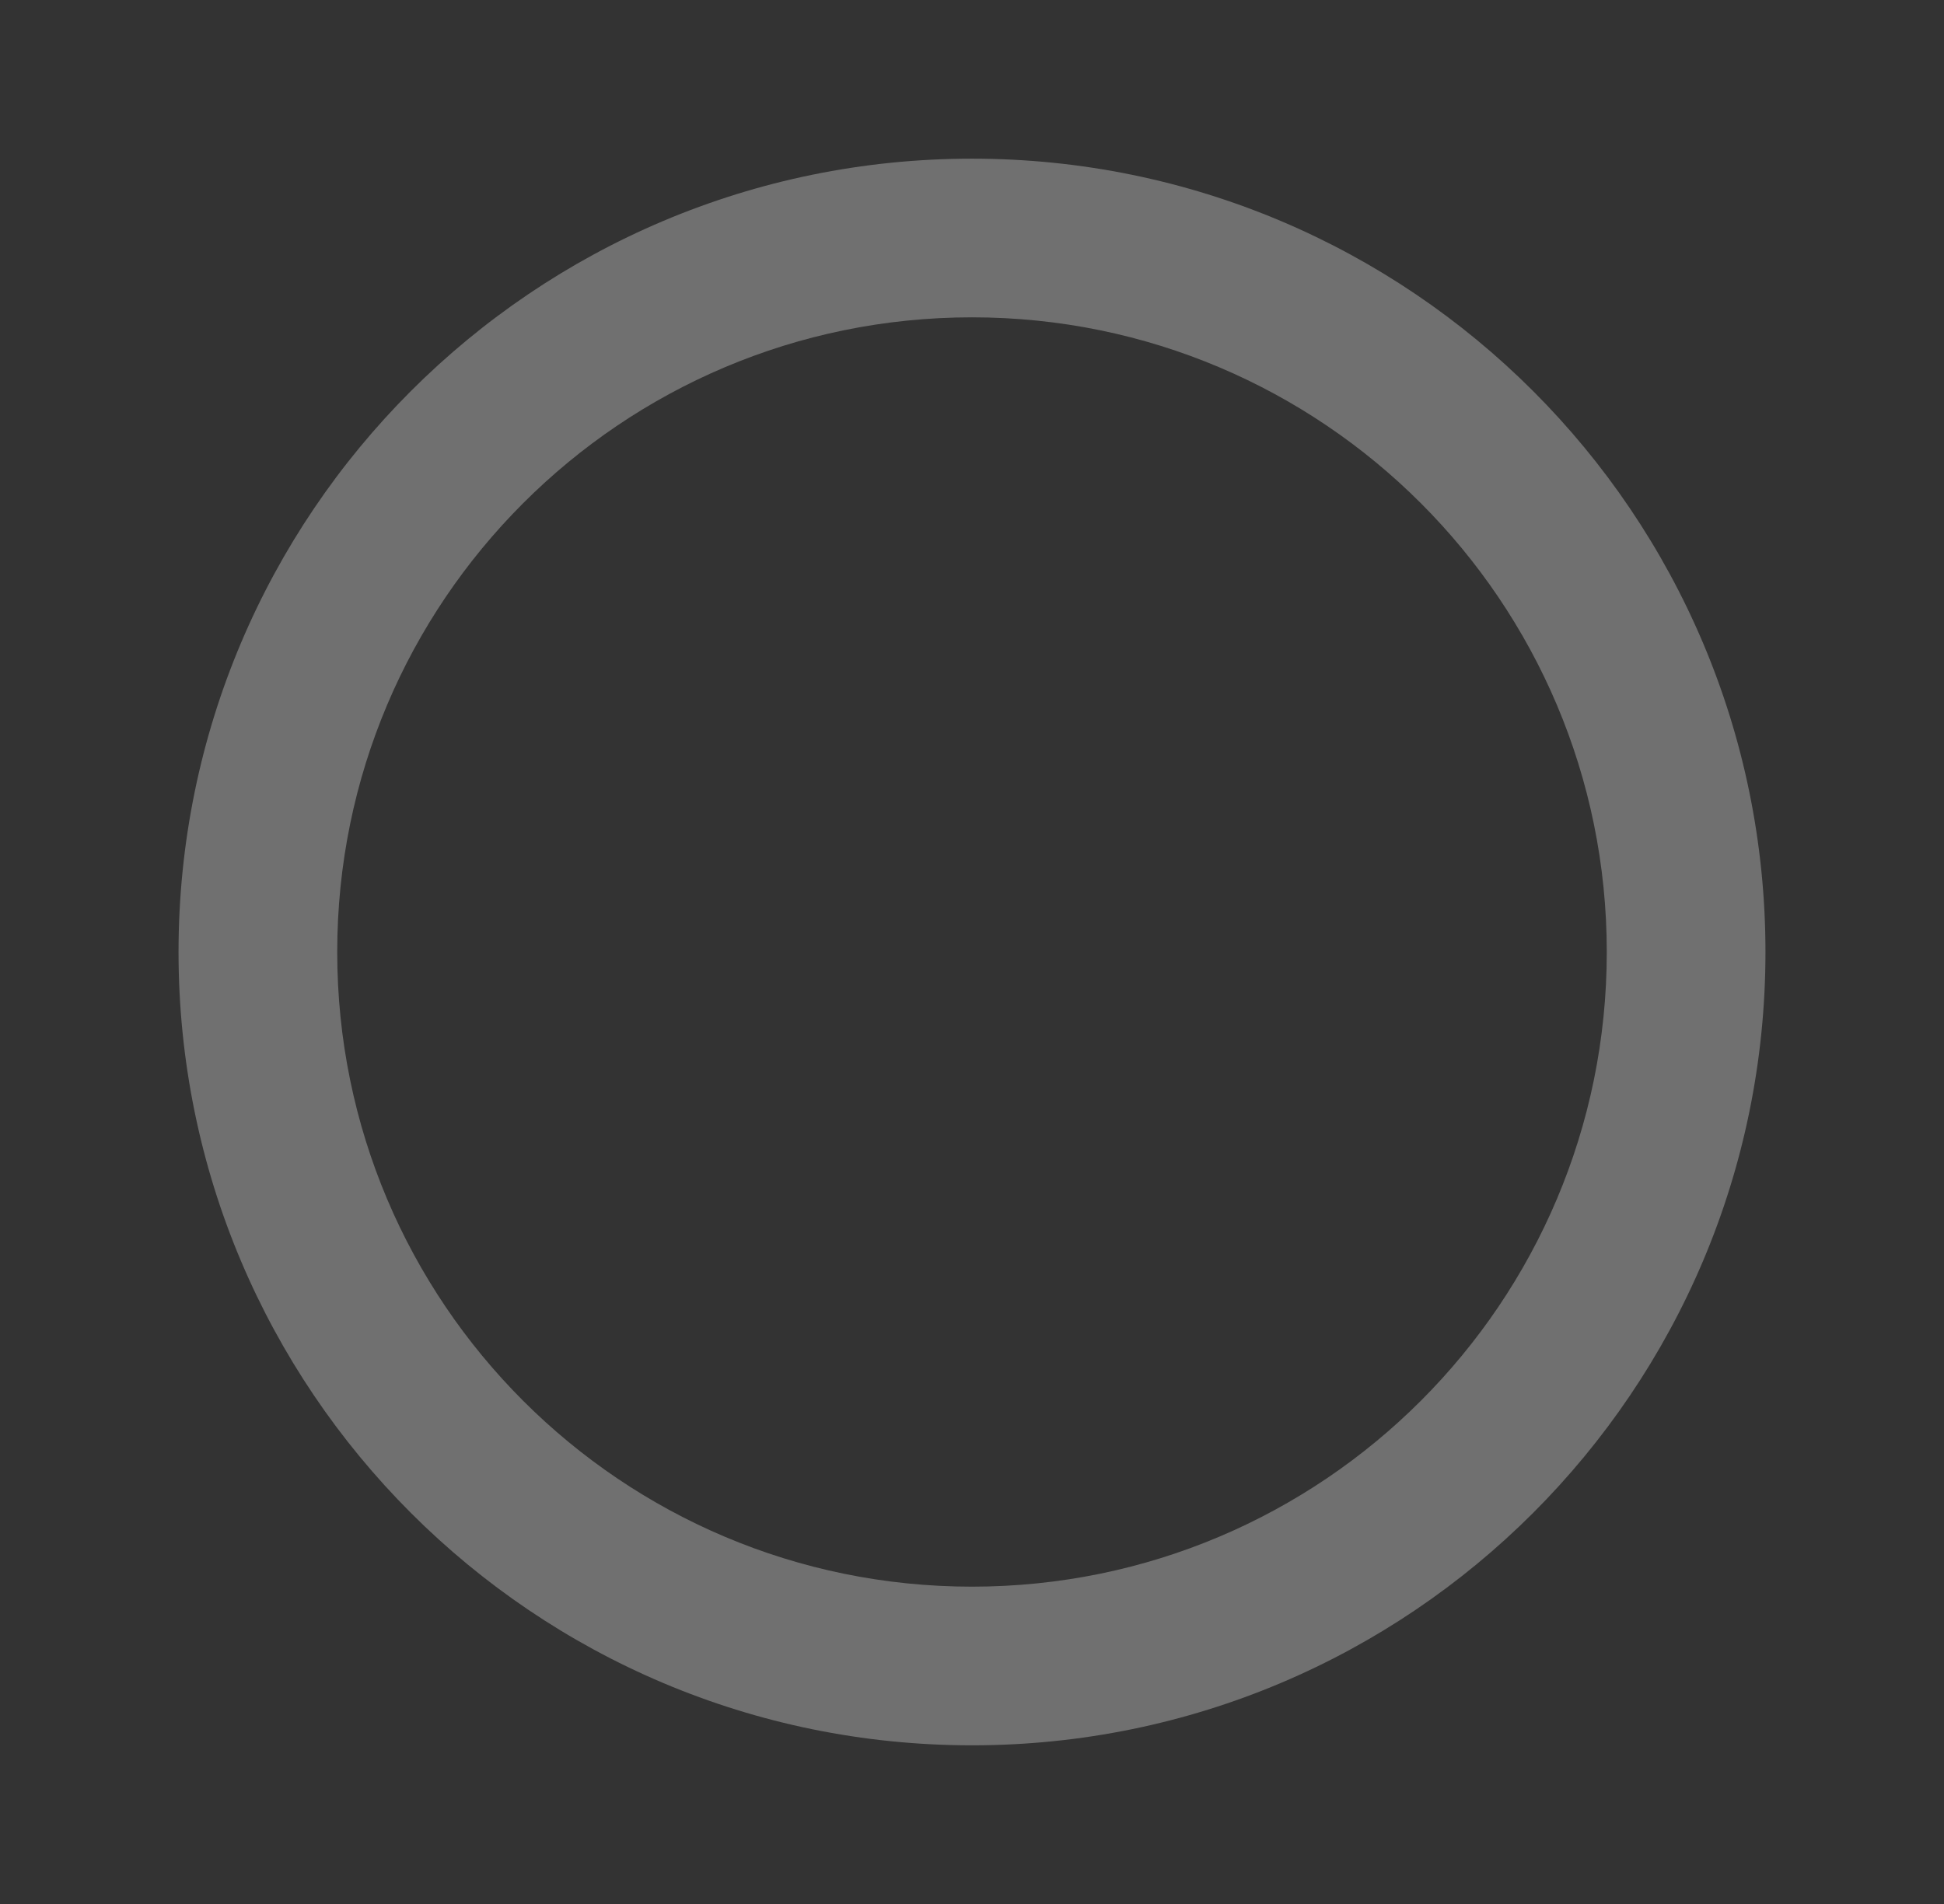
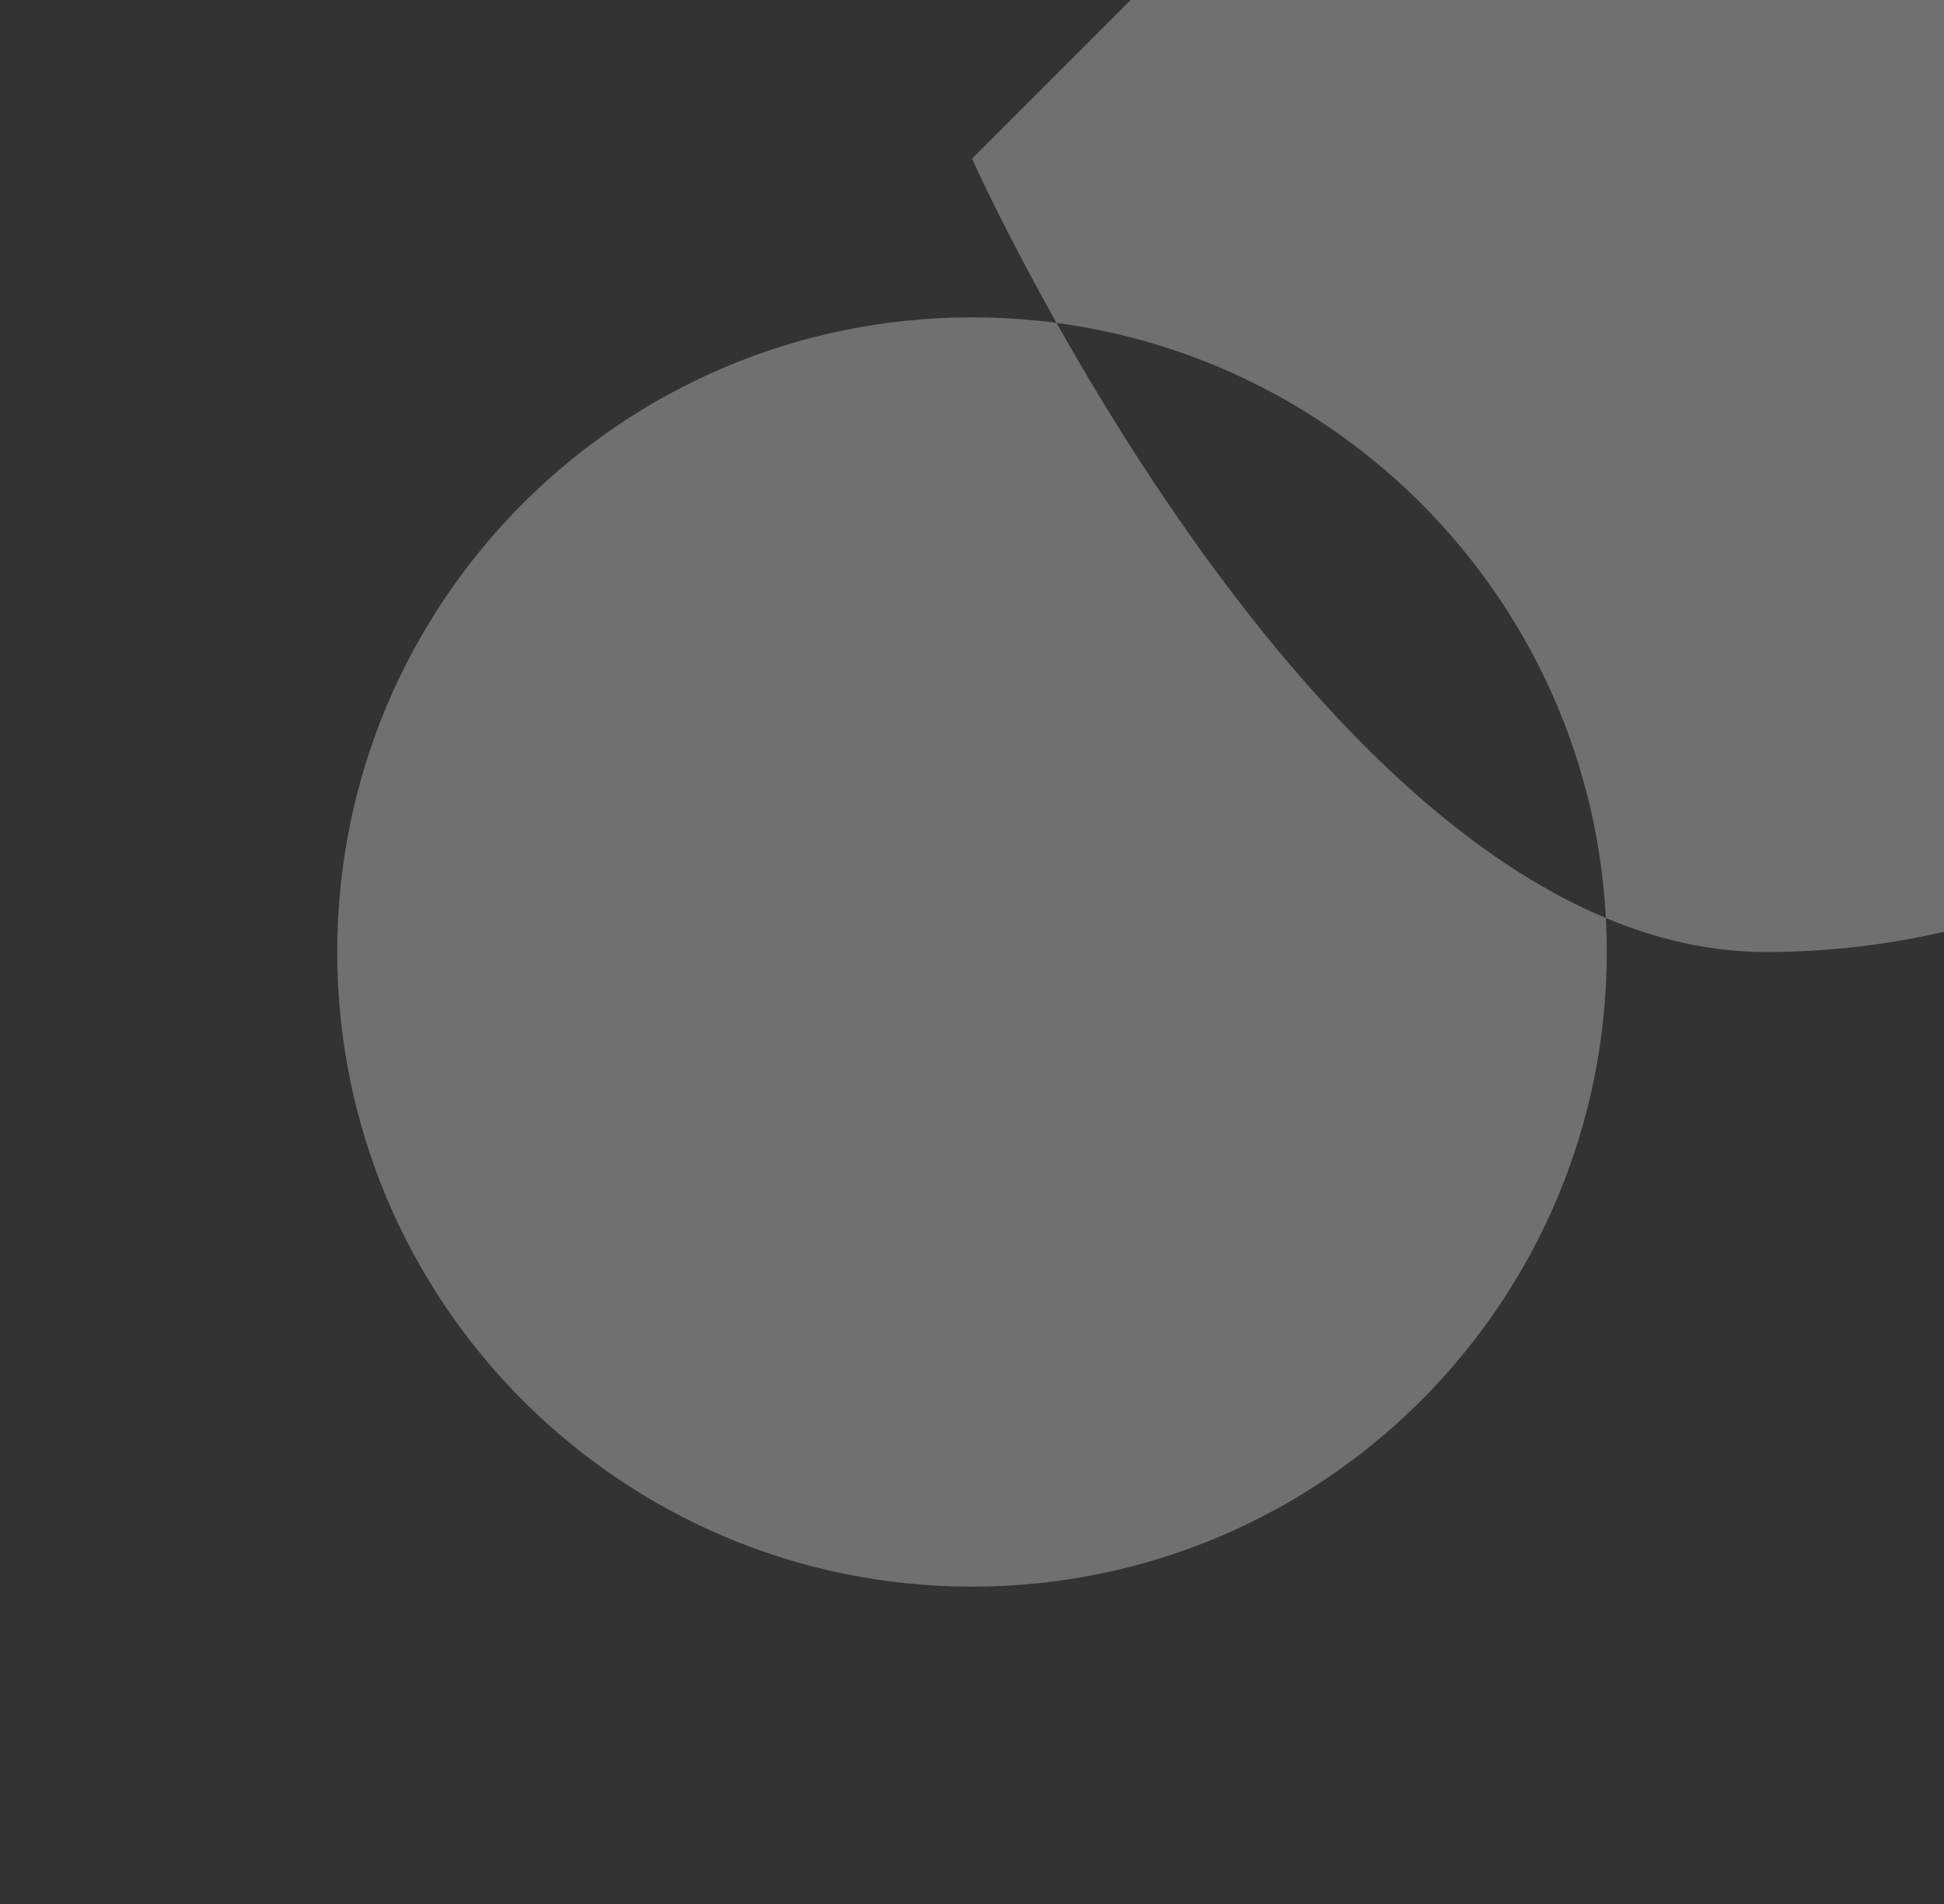
<svg xmlns="http://www.w3.org/2000/svg" width="49" height="48" fill="none">
  <rect width="100%" height="100%" fill="#333333" stroke="none" />
-   <path d="M24.5 4c-11.046 0-20 8.954-20 20s8.954 20 20 20 20-8.954 20-20-8.954-20-20-20Zm0 4c8.837 0 16 7.163 16 16s-7.163 16-16 16-16-7.163-16-16 7.163-16 16-16Z" fill="#fff" opacity=".3" />
+   <path d="M24.5 4s8.954 20 20 20 20-8.954 20-20-8.954-20-20-20Zm0 4c8.837 0 16 7.163 16 16s-7.163 16-16 16-16-7.163-16-16 7.163-16 16-16Z" fill="#fff" opacity=".3" />
</svg>